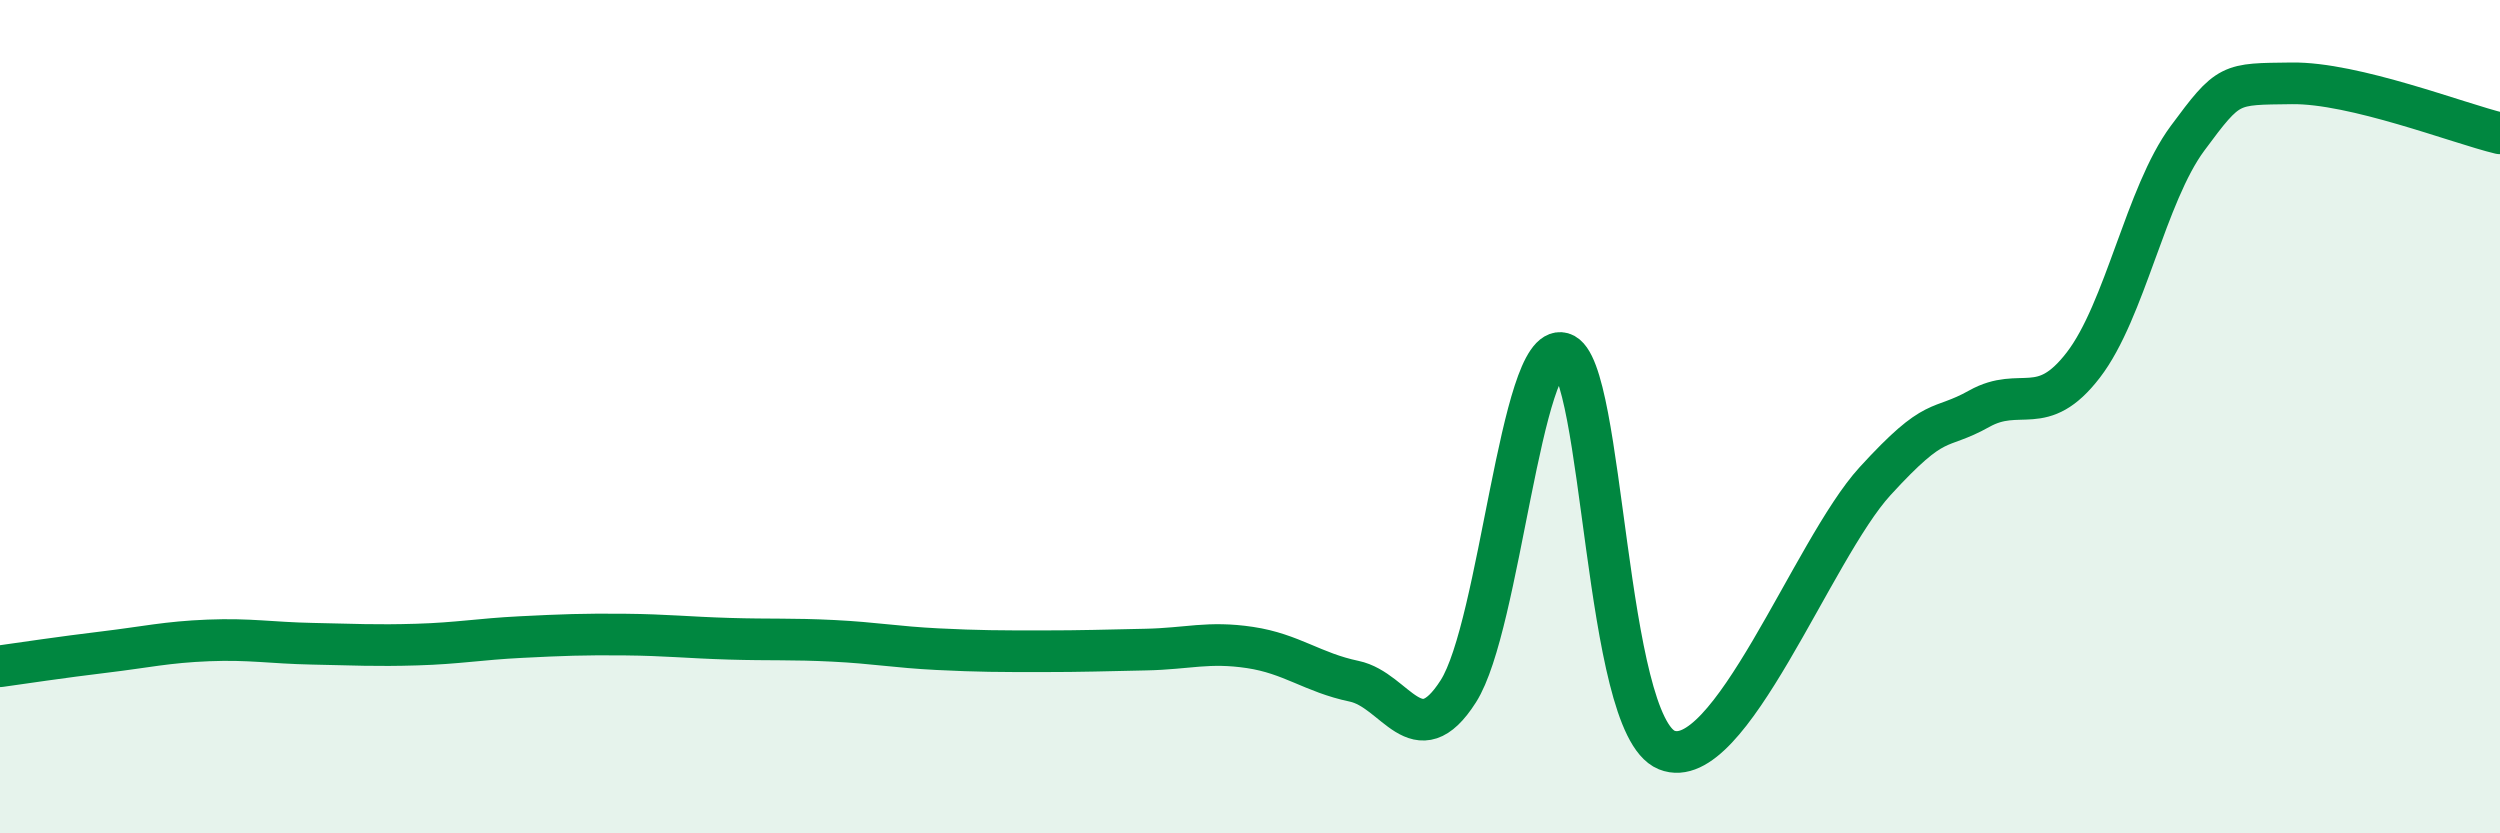
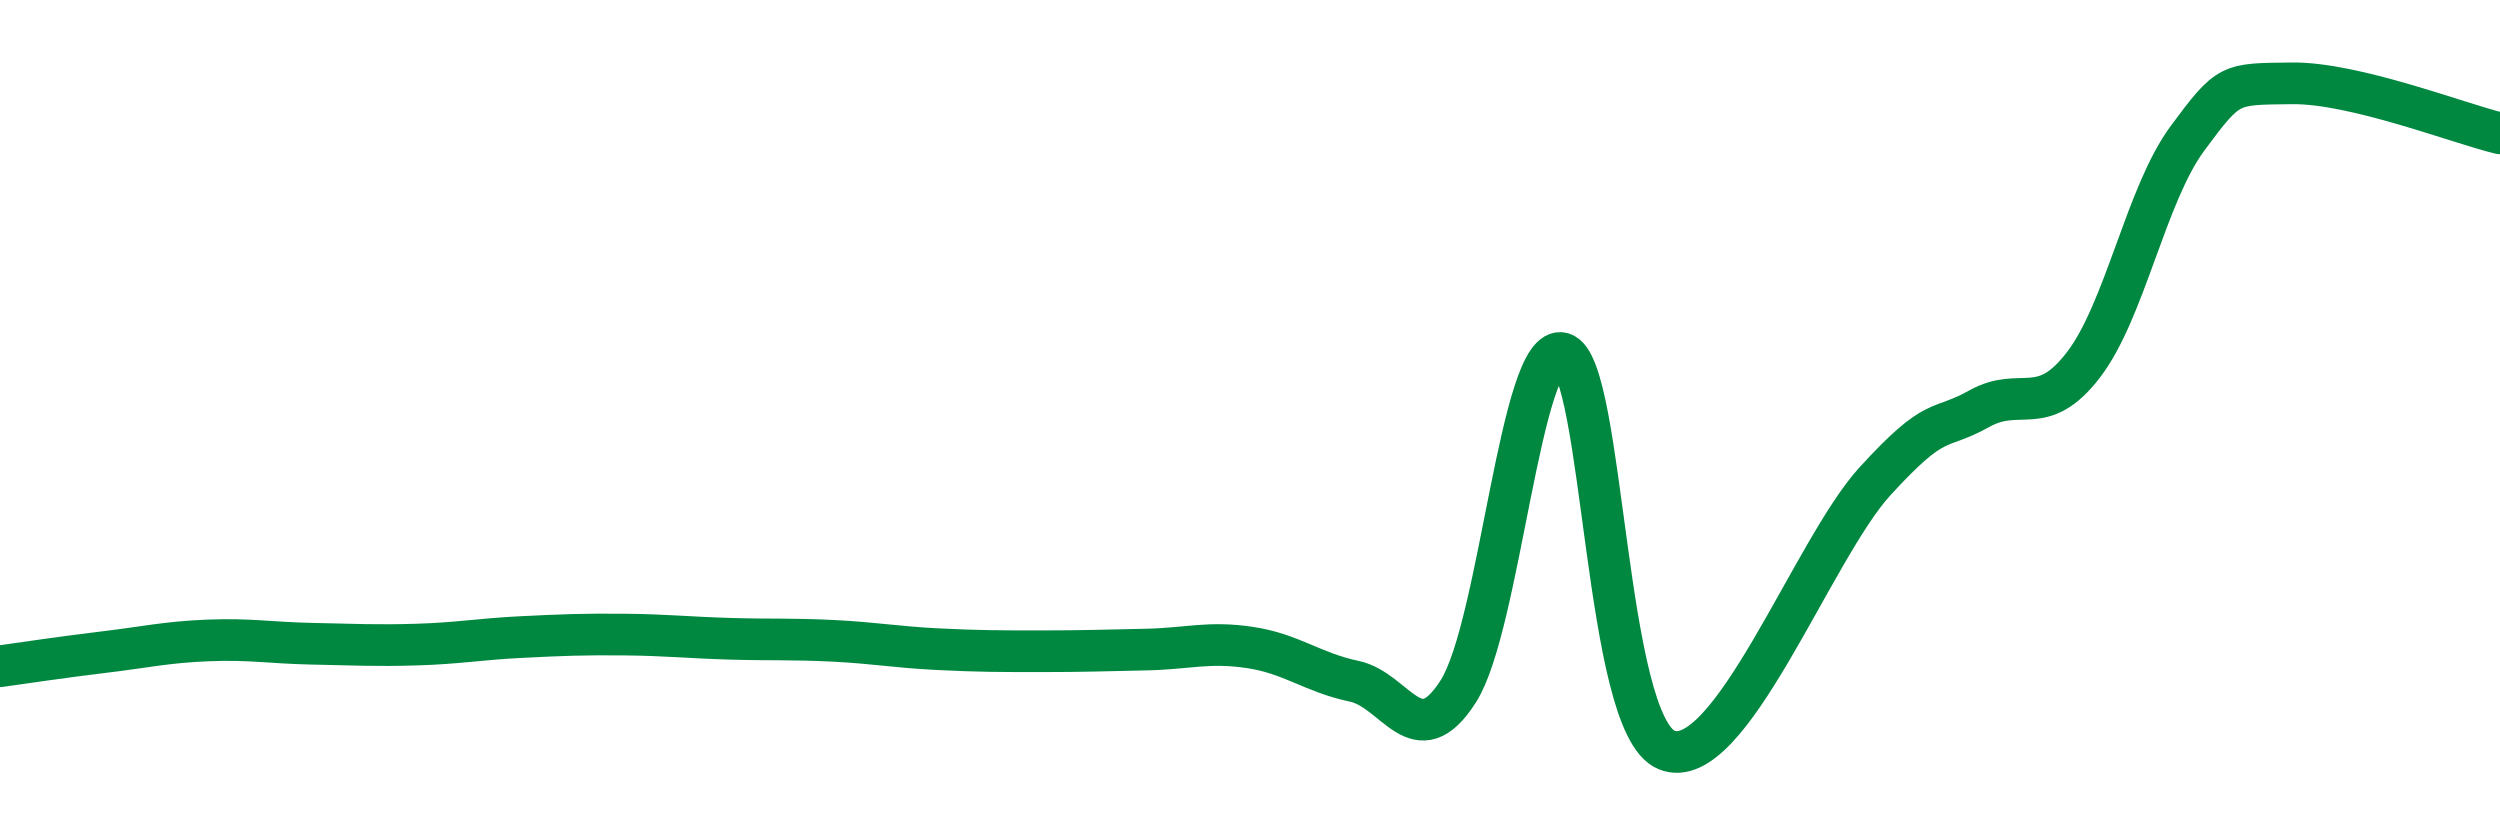
<svg xmlns="http://www.w3.org/2000/svg" width="60" height="20" viewBox="0 0 60 20">
-   <path d="M 0,15.99 C 0.5,15.92 1.5,15.77 2.5,15.65 C 3.5,15.53 4,15.41 5,15.37 C 6,15.33 6.5,15.43 7.5,15.45 C 8.5,15.47 9,15.5 10,15.47 C 11,15.44 11.5,15.34 12.5,15.29 C 13.5,15.24 14,15.22 15,15.23 C 16,15.24 16.5,15.3 17.5,15.33 C 18.5,15.36 19,15.33 20,15.38 C 21,15.43 21.5,15.53 22.5,15.58 C 23.5,15.63 24,15.63 25,15.63 C 26,15.63 26.5,15.61 27.5,15.59 C 28.5,15.57 29,15.39 30,15.54 C 31,15.69 31.5,16.14 32.5,16.35 C 33.5,16.56 34,18.16 35,16.59 C 36,15.02 36.5,8.2 37.5,8.48 C 38.5,8.76 38.5,17.39 40,18 C 41.5,18.61 43.5,13.19 45,11.55 C 46.5,9.91 46.5,10.37 47.5,9.81 C 48.5,9.25 49,10.06 50,8.76 C 51,7.46 51.5,4.67 52.5,3.32 C 53.5,1.97 53.5,2.02 55,2 C 56.5,1.98 59,2.96 60,3.2L60 20L0 20Z" fill="#008740" opacity="0.1" stroke-linecap="round" stroke-linejoin="round" />
  <path d="M 0,15.99 C 0.5,15.92 1.5,15.77 2.5,15.65 C 3.5,15.53 4,15.41 5,15.37 C 6,15.33 6.5,15.43 7.5,15.45 C 8.5,15.47 9,15.5 10,15.47 C 11,15.44 11.5,15.34 12.5,15.29 C 13.5,15.24 14,15.22 15,15.23 C 16,15.24 16.5,15.3 17.5,15.33 C 18.5,15.36 19,15.33 20,15.38 C 21,15.43 21.5,15.53 22.5,15.58 C 23.5,15.63 24,15.63 25,15.63 C 26,15.63 26.5,15.61 27.5,15.59 C 28.5,15.57 29,15.39 30,15.54 C 31,15.69 31.5,16.14 32.5,16.35 C 33.5,16.56 34,18.16 35,16.59 C 36,15.02 36.5,8.2 37.5,8.48 C 38.5,8.76 38.5,17.39 40,18 C 41.5,18.61 43.5,13.19 45,11.55 C 46.5,9.91 46.5,10.37 47.5,9.81 C 48.5,9.25 49,10.06 50,8.76 C 51,7.46 51.5,4.67 52.5,3.32 C 53.5,1.97 53.5,2.02 55,2 C 56.5,1.98 59,2.96 60,3.2" stroke="#008740" stroke-width="1" fill="none" stroke-linecap="round" stroke-linejoin="round" />
</svg>